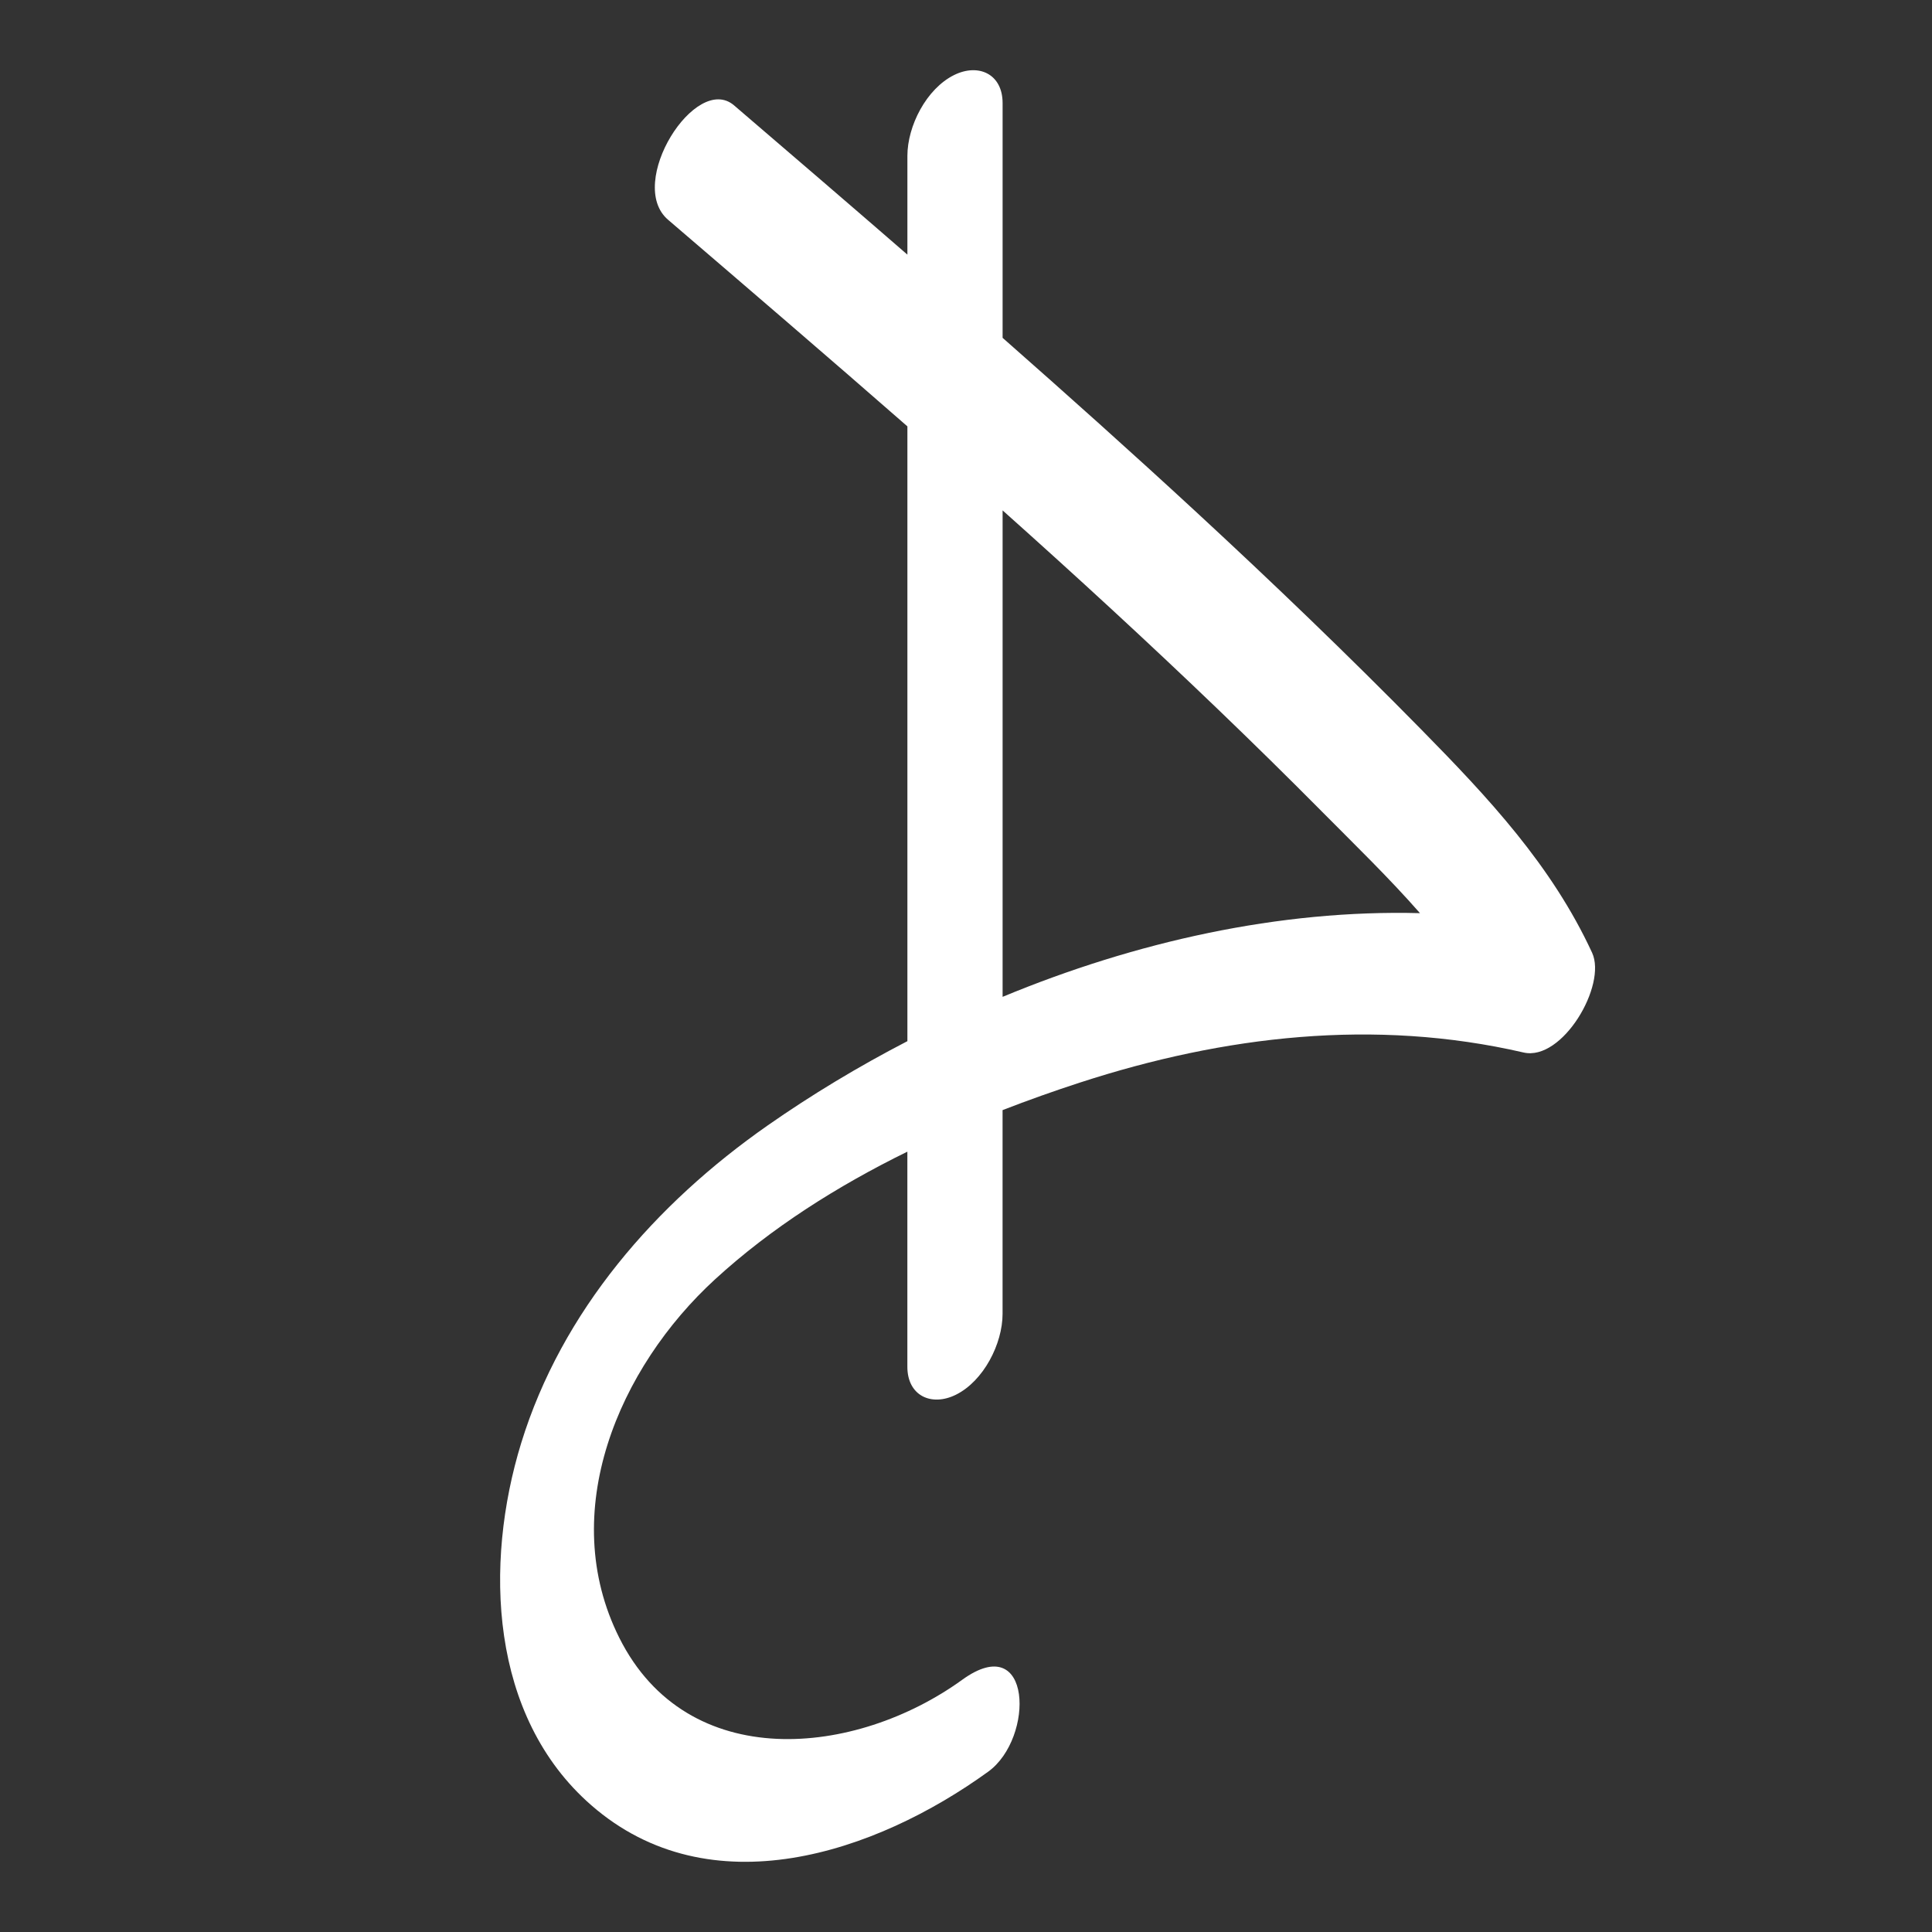
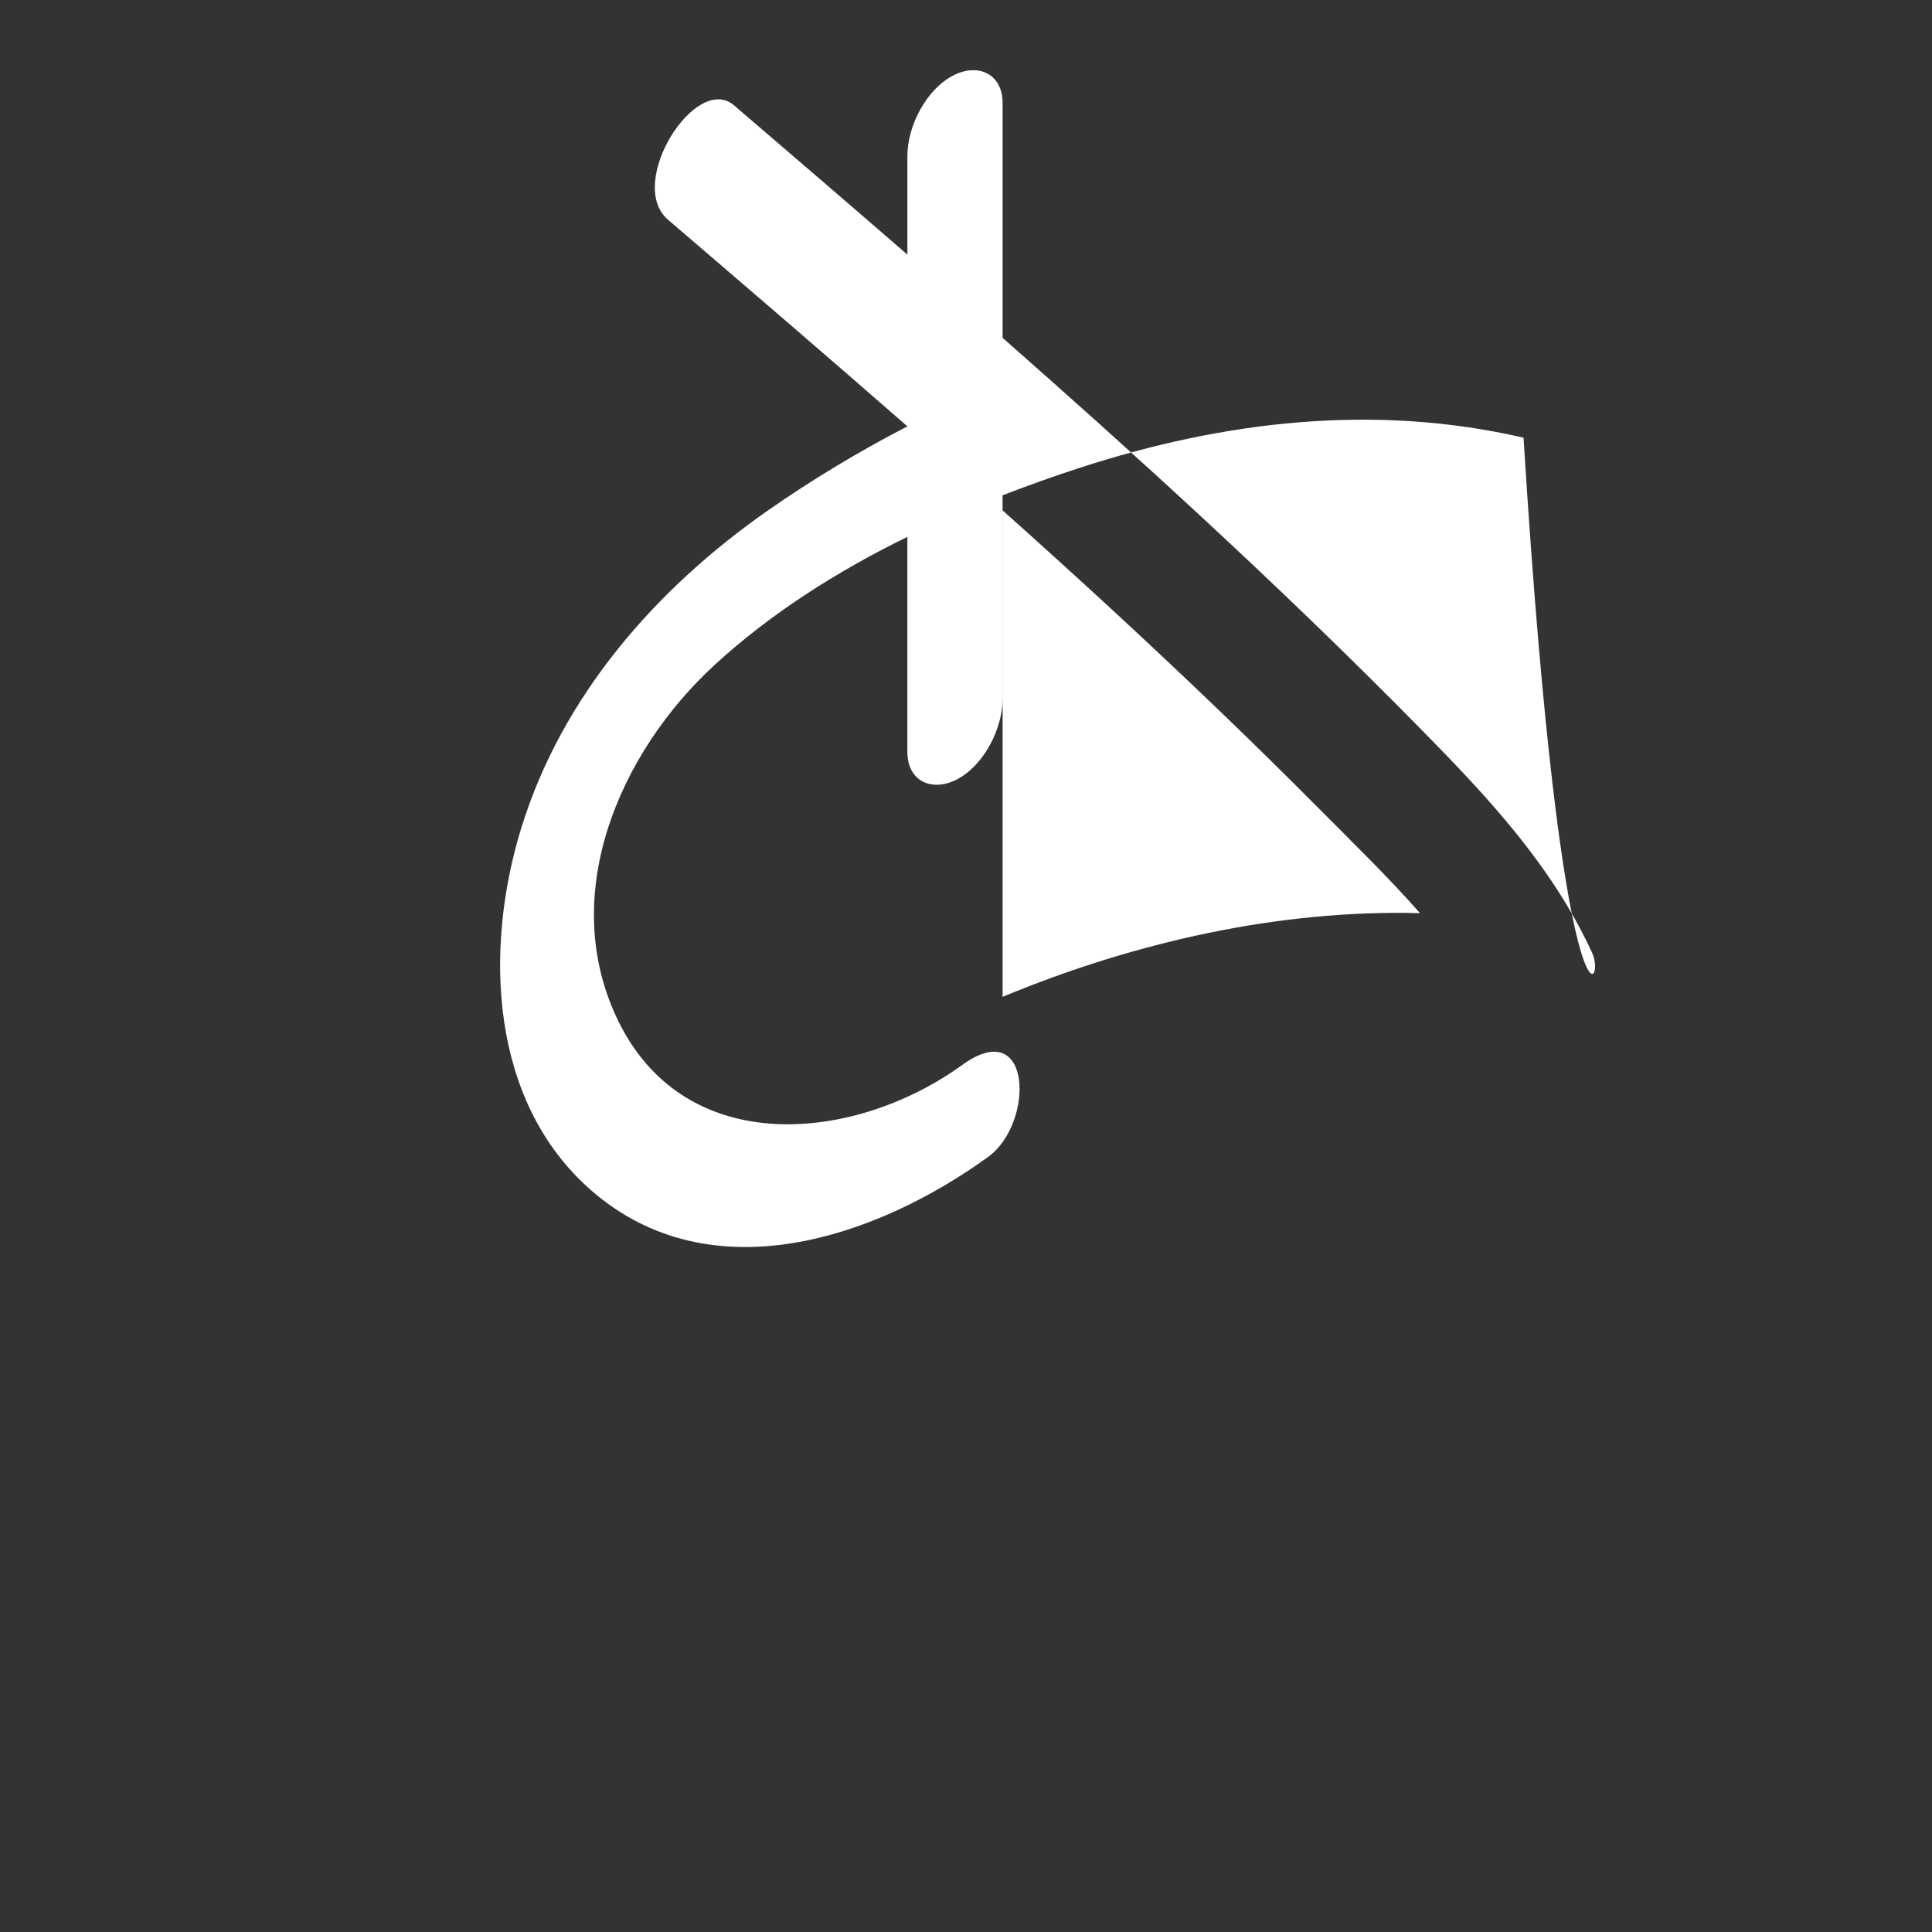
<svg xmlns="http://www.w3.org/2000/svg" id="Layer_1" x="0px" y="0px" viewBox="0 0 1080 1080" style="enable-background:new 0 0 1080 1080;" xml:space="preserve">
  <rect x="0" y="0" width="1080" height="1080" fill="#333333" stroke="none" />
  <style type="text/css">	.st0{fill:#FFFFFF;}</style>
-   <path class="st0" d="M889.99,532.57c-22.63-48.89-57.94-86.55-95.33-124.6c-41.04-41.77-83.29-82.33-126.3-122.06 c-35.54-32.83-71.59-65.09-107.9-97.06c0-43.75,0-87.49,0-131.24c0-16.27-13.49-22.41-27.12-15.66 c-15.45,7.65-26.1,28.42-26.1,45.21c0,18.39,0,36.78,0,55.18c-32.19-27.93-64.53-55.69-96.89-83.43 c-21.44-18.39-60.63,43.59-36.91,63.93c44.72,38.35,89.45,76.7,133.8,115.5c0,114.56,0,229.12,0,343.68 c-27.5,14.23-53.71,30.07-78.12,47.12c-62.54,43.7-115.02,103.62-137.78,177.57c-20.77,67.52-17.75,152.75,39.19,202.43 c66.51,58.02,158.8,26.87,221.87-18.76c26.02-18.82,24.64-79.69-14.49-51.39c-59.57,43.09-153.54,52.78-191.71-23.42 c-35.18-70.24-0.23-151.17,53.53-200.43c31.4-28.77,68.41-52.18,107.49-71.35c0,40.07,0,80.14,0,120.22 c0,16.27,13.49,22.41,27.12,15.66c15.45-7.65,26.1-28.42,26.1-45.21c0-37.97,0-75.93,0-113.9c14.41-5.59,28.88-10.72,43.26-15.4 c80.58-26.21,164.73-36.04,247.96-16.81C873.39,593.36,898.39,550.72,889.99,532.57z M560.46,557.24c0-90.64,0-181.28,0-271.93 c20.45,18.26,40.77,36.66,60.93,55.26c40.03,36.93,79.4,74.59,117.74,113.27c18.09,18.25,37.24,36.77,54.65,56.62 C715.23,508.38,634.63,526.49,560.46,557.24z" />
+   <path class="st0" d="M889.99,532.57c-22.63-48.89-57.94-86.55-95.33-124.6c-41.04-41.77-83.29-82.33-126.3-122.06 c-35.54-32.83-71.59-65.09-107.9-97.06c0-43.75,0-87.49,0-131.24c0-16.27-13.49-22.41-27.12-15.66 c-15.45,7.65-26.1,28.42-26.1,45.21c0,18.39,0,36.78,0,55.18c-32.19-27.93-64.53-55.69-96.89-83.43 c-21.44-18.39-60.63,43.59-36.91,63.93c44.72,38.35,89.45,76.7,133.8,115.5c-27.5,14.23-53.71,30.07-78.12,47.12c-62.54,43.7-115.02,103.62-137.78,177.57c-20.77,67.52-17.75,152.75,39.19,202.43 c66.51,58.02,158.8,26.87,221.87-18.76c26.02-18.82,24.64-79.69-14.49-51.39c-59.57,43.09-153.54,52.78-191.71-23.42 c-35.18-70.24-0.23-151.17,53.53-200.43c31.4-28.77,68.41-52.18,107.49-71.35c0,40.07,0,80.14,0,120.22 c0,16.27,13.49,22.41,27.12,15.66c15.45-7.65,26.1-28.42,26.1-45.21c0-37.97,0-75.93,0-113.9c14.41-5.59,28.88-10.72,43.26-15.4 c80.58-26.21,164.73-36.04,247.96-16.81C873.39,593.36,898.39,550.72,889.99,532.57z M560.46,557.24c0-90.64,0-181.28,0-271.93 c20.45,18.26,40.77,36.66,60.93,55.26c40.03,36.93,79.4,74.59,117.74,113.27c18.09,18.25,37.24,36.77,54.65,56.62 C715.23,508.38,634.63,526.49,560.46,557.24z" />
</svg>